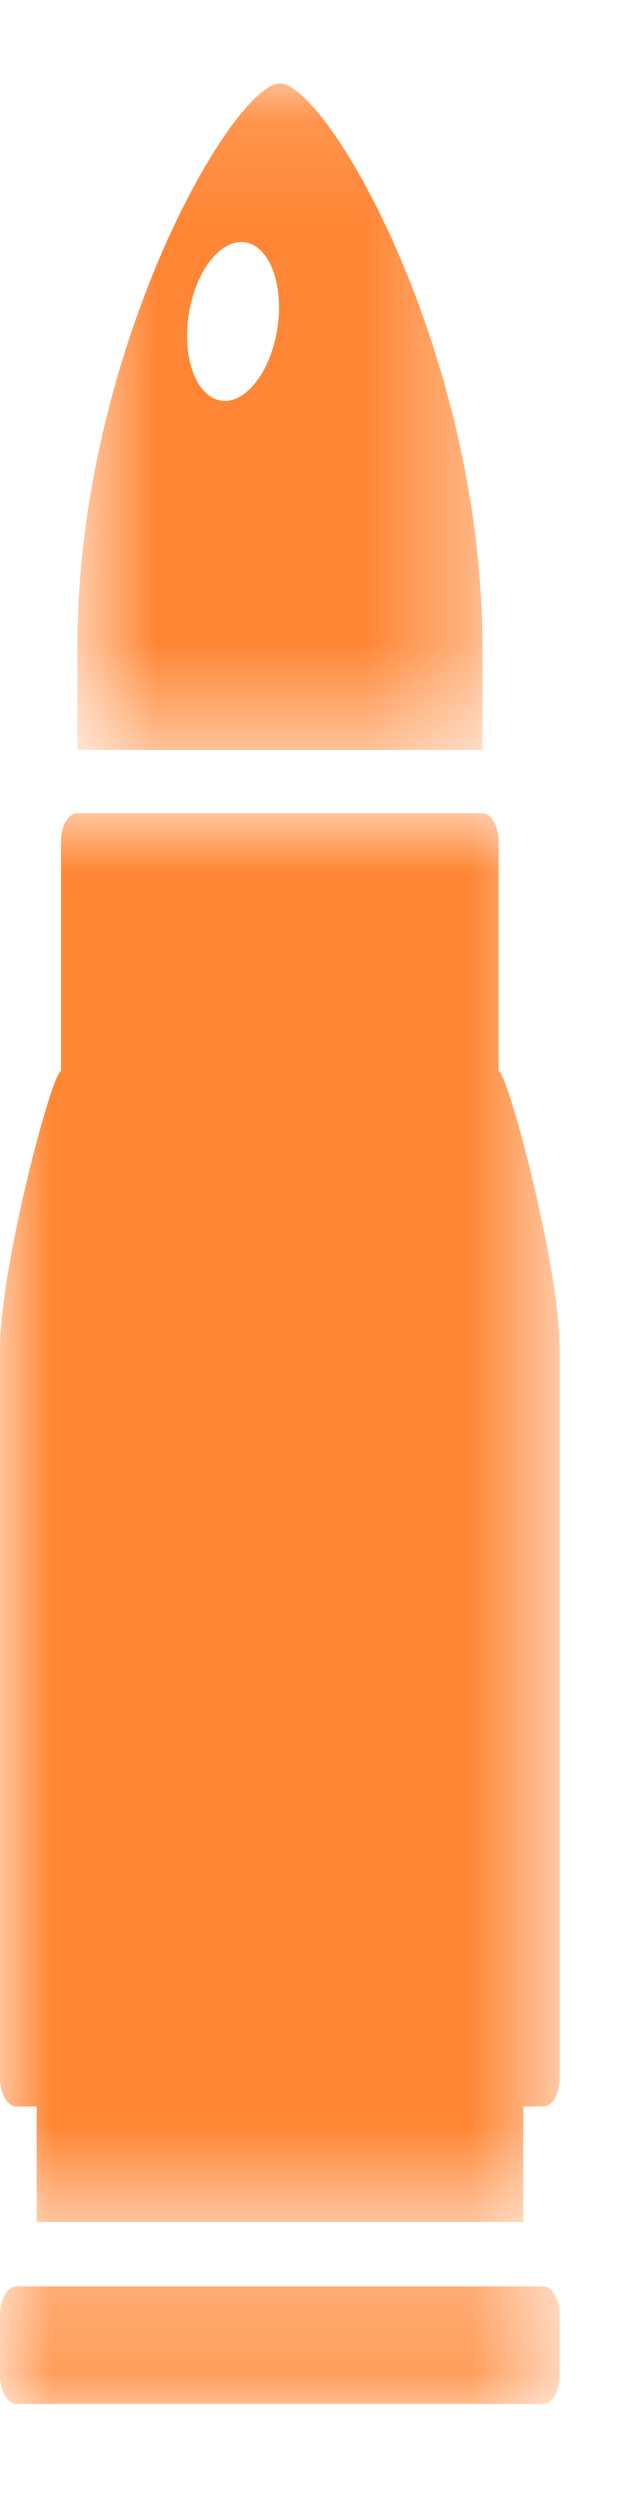
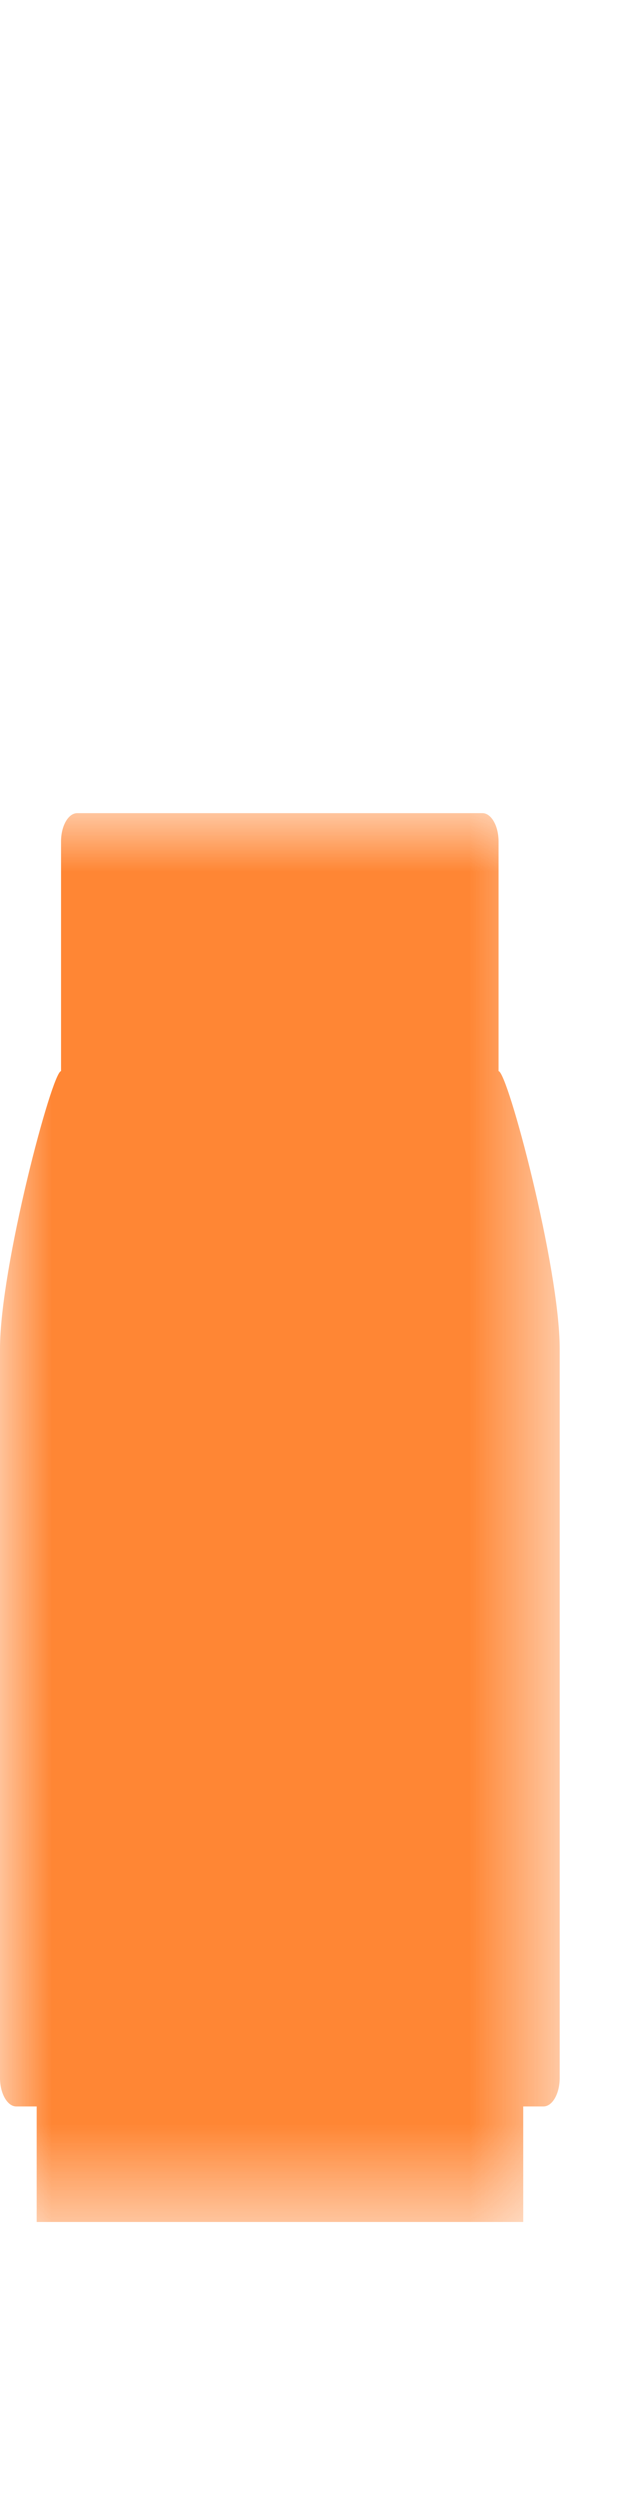
<svg xmlns="http://www.w3.org/2000/svg" xmlns:xlink="http://www.w3.org/1999/xlink" width="6px" height="24px" viewBox="0 0 6 24" version="1.1">
  <title>Group 10</title>
  <desc>Created with Sketch.</desc>
  <defs>
    <polygon id="path-1" points="0.743 0.123 4.631 0.123 4.631 6.522 0.743 6.522" />
-     <polygon id="path-3" points="0.001 0.335 5.372 0.335 5.372 1.8 0.001 1.8" />
    <polygon id="path-5" points="0 0.928 5.372 0.928 5.372 14.453 0 14.453" />
  </defs>
  <g id="Page-1" stroke="none" stroke-width="1" fill="none" fill-rule="evenodd">
    <g id="WR---Starting-Summer-with-a-Splash" transform="translate(-704, -3795)">
      <g id="2" transform="translate(-127, 2975)">
        <g id="Group-69" transform="translate(585, 242)">
          <g id="Group-64" transform="translate(28, 93)">
            <g id="Group-47" transform="translate(218, 485)">
              <g id="Group-10">
                <g id="Group-3" transform="translate(0, 0.678)">
                  <mask id="mask-2" fill="white">
                    <use xlink:href="#path-1" />
                  </mask>
                  <g id="Clip-2" />
-                   <path d="M2.638,2.598 C2.535,3.006 2.274,3.251 2.054,3.147 C1.831,3.041 1.733,2.627 1.837,2.218 C1.938,1.811 2.201,1.565 2.421,1.669 C2.643,1.775 2.74,2.189 2.638,2.598 L2.638,2.598 Z M4.631,5.534 C4.631,2.868 3.315,0.445 2.782,0.153 C2.747,0.134 2.715,0.123 2.687,0.123 C2.659,0.123 2.628,0.134 2.591,0.153 C2.059,0.445 0.743,2.868 0.743,5.534 L0.743,6.522 L4.631,6.522 L4.631,5.534 Z" id="Fill-1" fill-opacity="0.876" fill="#FF7619" mask="url(#mask-2)" />
                </g>
                <g id="Group-6" transform="translate(0, 21.278)">
                  <mask id="mask-4" fill="white">
                    <use xlink:href="#path-3" />
                  </mask>
                  <g id="Clip-5" />
-                   <path d="M5.216,0.671 L0.157,0.671 C0.071,0.671 0.001,0.795 0.001,0.945 L0.001,1.528 C0.001,1.677 0.071,1.8 0.157,1.8 L5.216,1.8 C5.302,1.8 5.372,1.677 5.372,1.528 L5.372,0.945 C5.372,0.795 5.302,0.671 5.216,0.671" id="Fill-4" fill-opacity="0.876" fill="#FF7619" mask="url(#mask-4)" />
+                   <path d="M5.216,0.671 L0.157,0.671 C0.071,0.671 0.001,0.795 0.001,0.945 L0.001,1.528 C0.001,1.677 0.071,1.8 0.157,1.8 C5.302,1.8 5.372,1.677 5.372,1.528 L5.372,0.945 C5.372,0.795 5.302,0.671 5.216,0.671" id="Fill-4" fill-opacity="0.876" fill="#FF7619" mask="url(#mask-4)" />
                </g>
                <g id="Group-9" transform="translate(0, 6.878)">
                  <mask id="mask-6" fill="white">
                    <use xlink:href="#path-5" />
                  </mask>
                  <g id="Clip-8" />
                  <path d="M4.786,3.405 L4.786,1.2 C4.786,1.05 4.716,0.928 4.631,0.928 L0.742,0.928 C0.656,0.928 0.586,1.05 0.586,1.2 L0.586,3.405 C0.501,3.405 0,5.286 0,6.07 L0,13.071 C0,13.222 0.072,13.344 0.156,13.344 L0.352,13.344 L0.352,14.453 L5.023,14.453 L5.023,13.344 L5.217,13.344 C5.303,13.344 5.373,13.222 5.373,13.071 L5.373,6.07 C5.373,5.286 4.872,3.405 4.786,3.405" id="Fill-7" fill-opacity="0.876" fill="#FF7619" mask="url(#mask-6)" />
                </g>
              </g>
            </g>
          </g>
        </g>
      </g>
    </g>
  </g>
</svg>